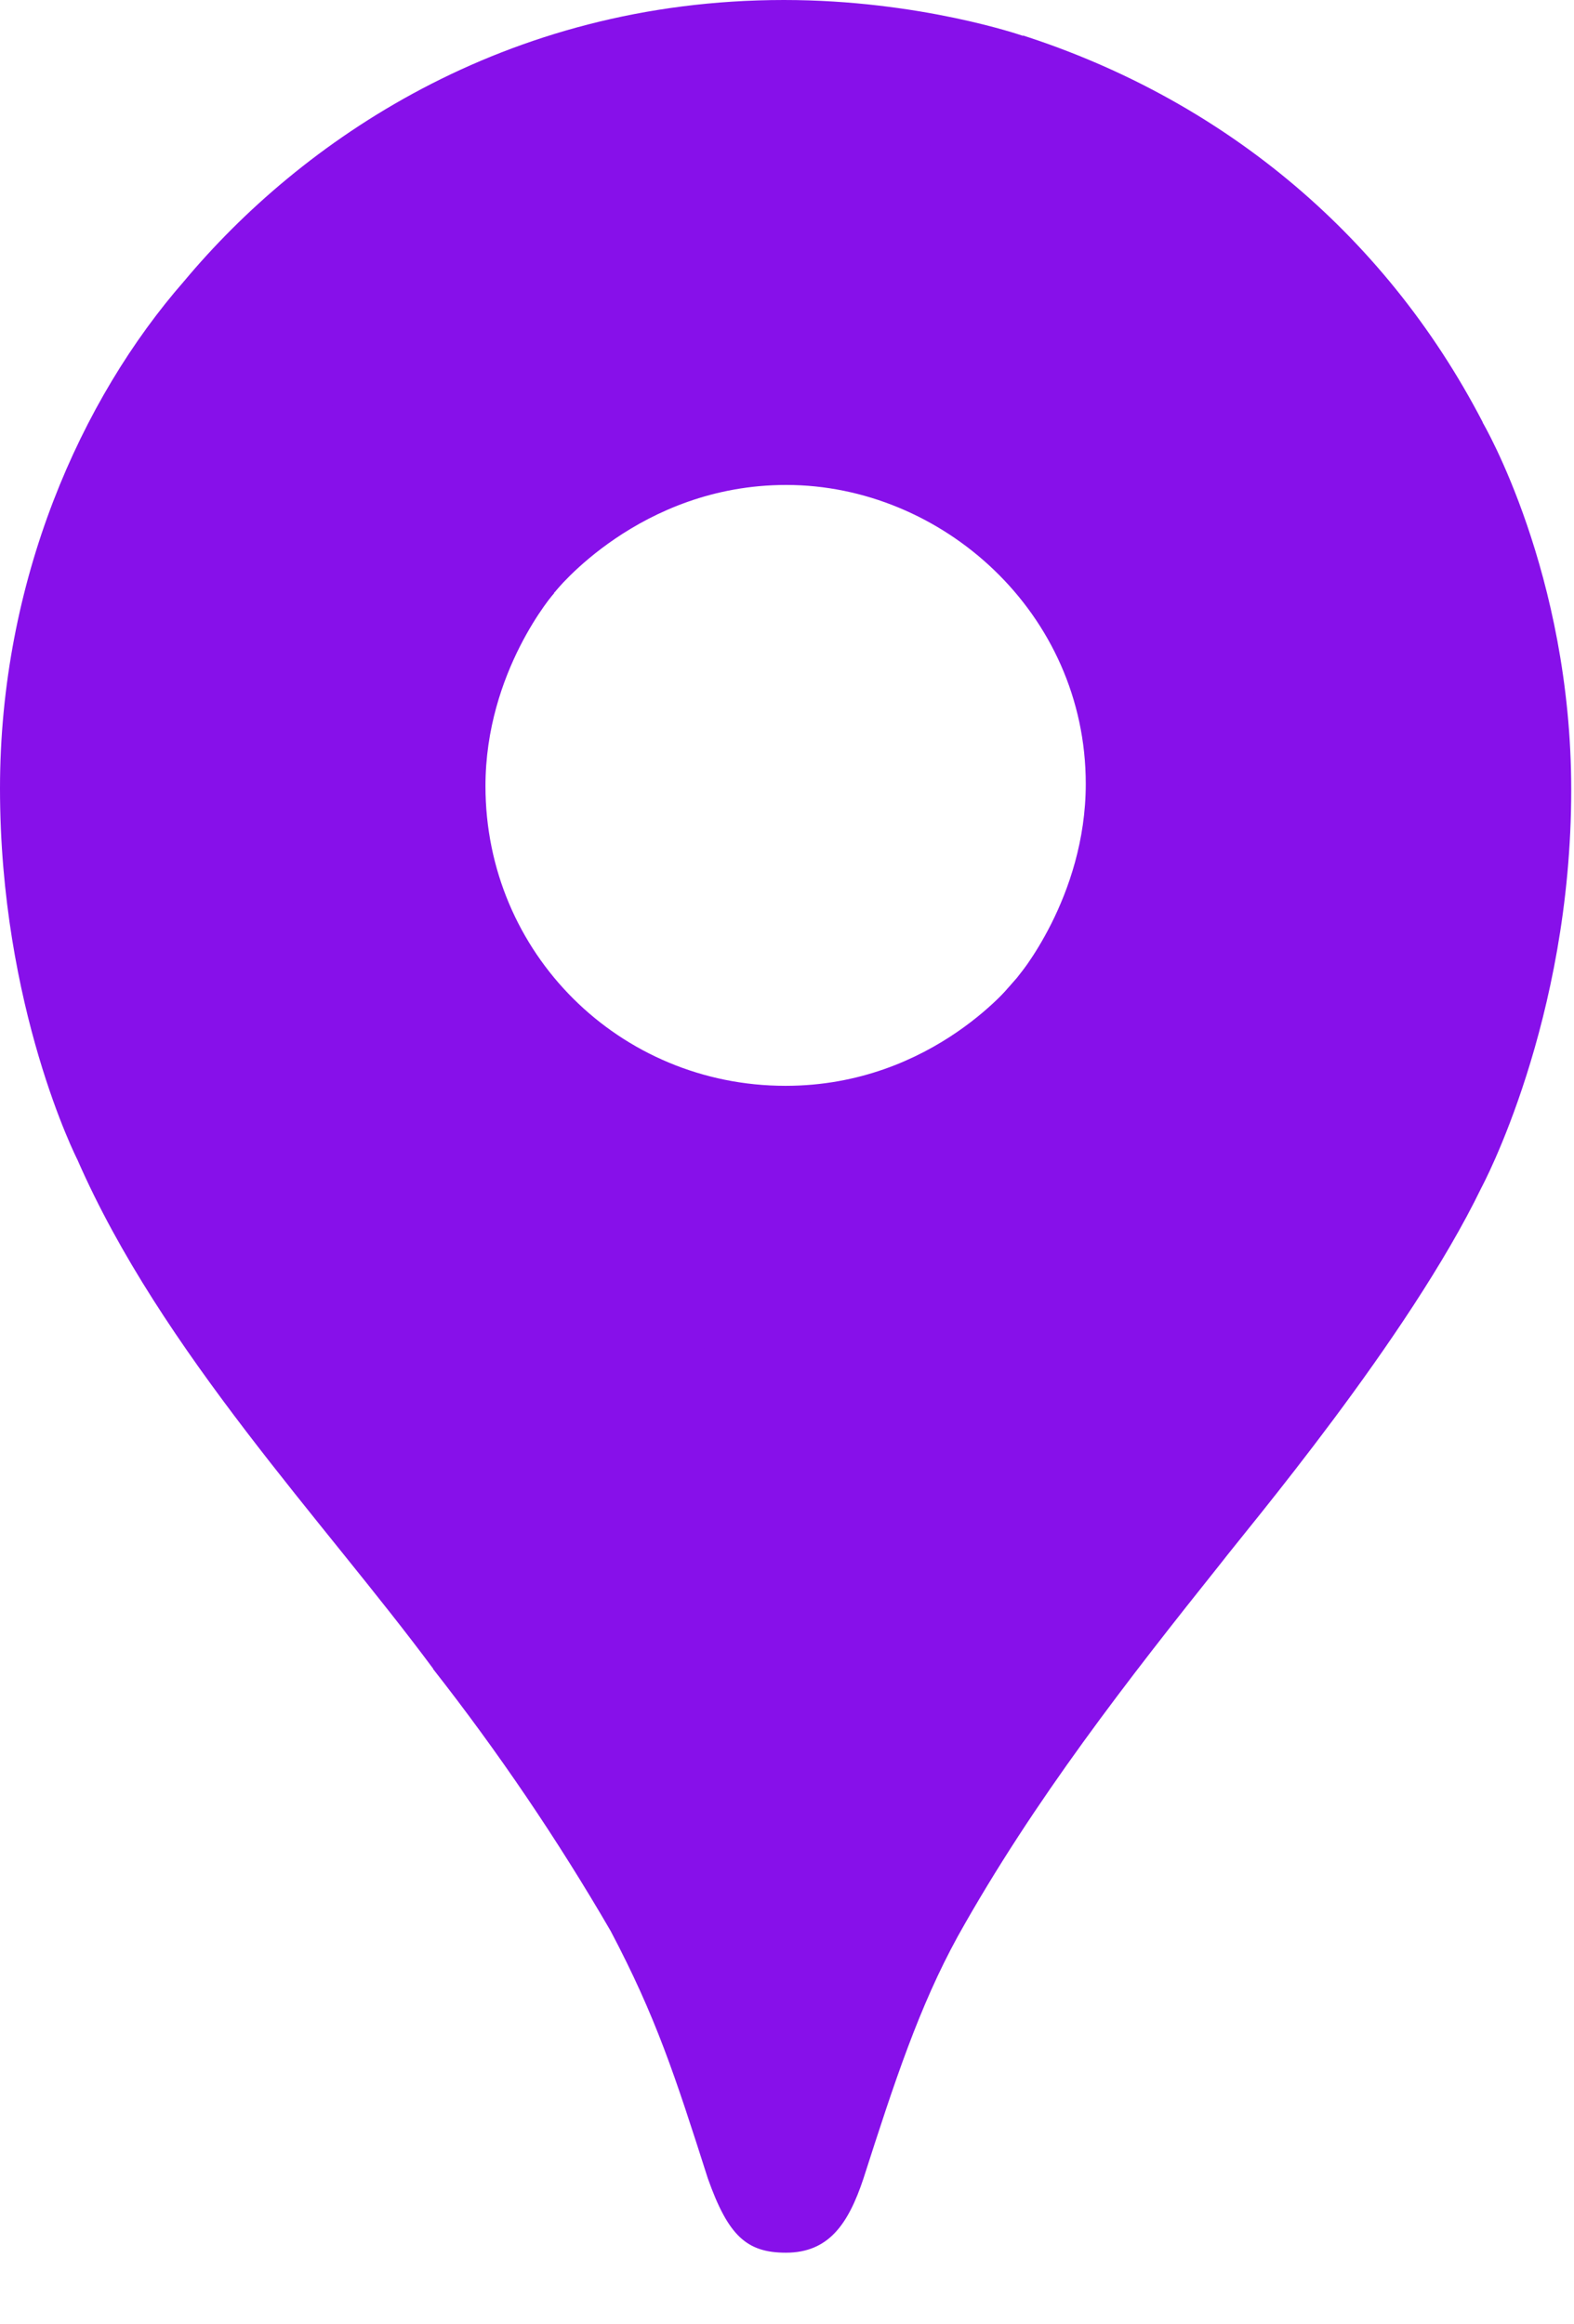
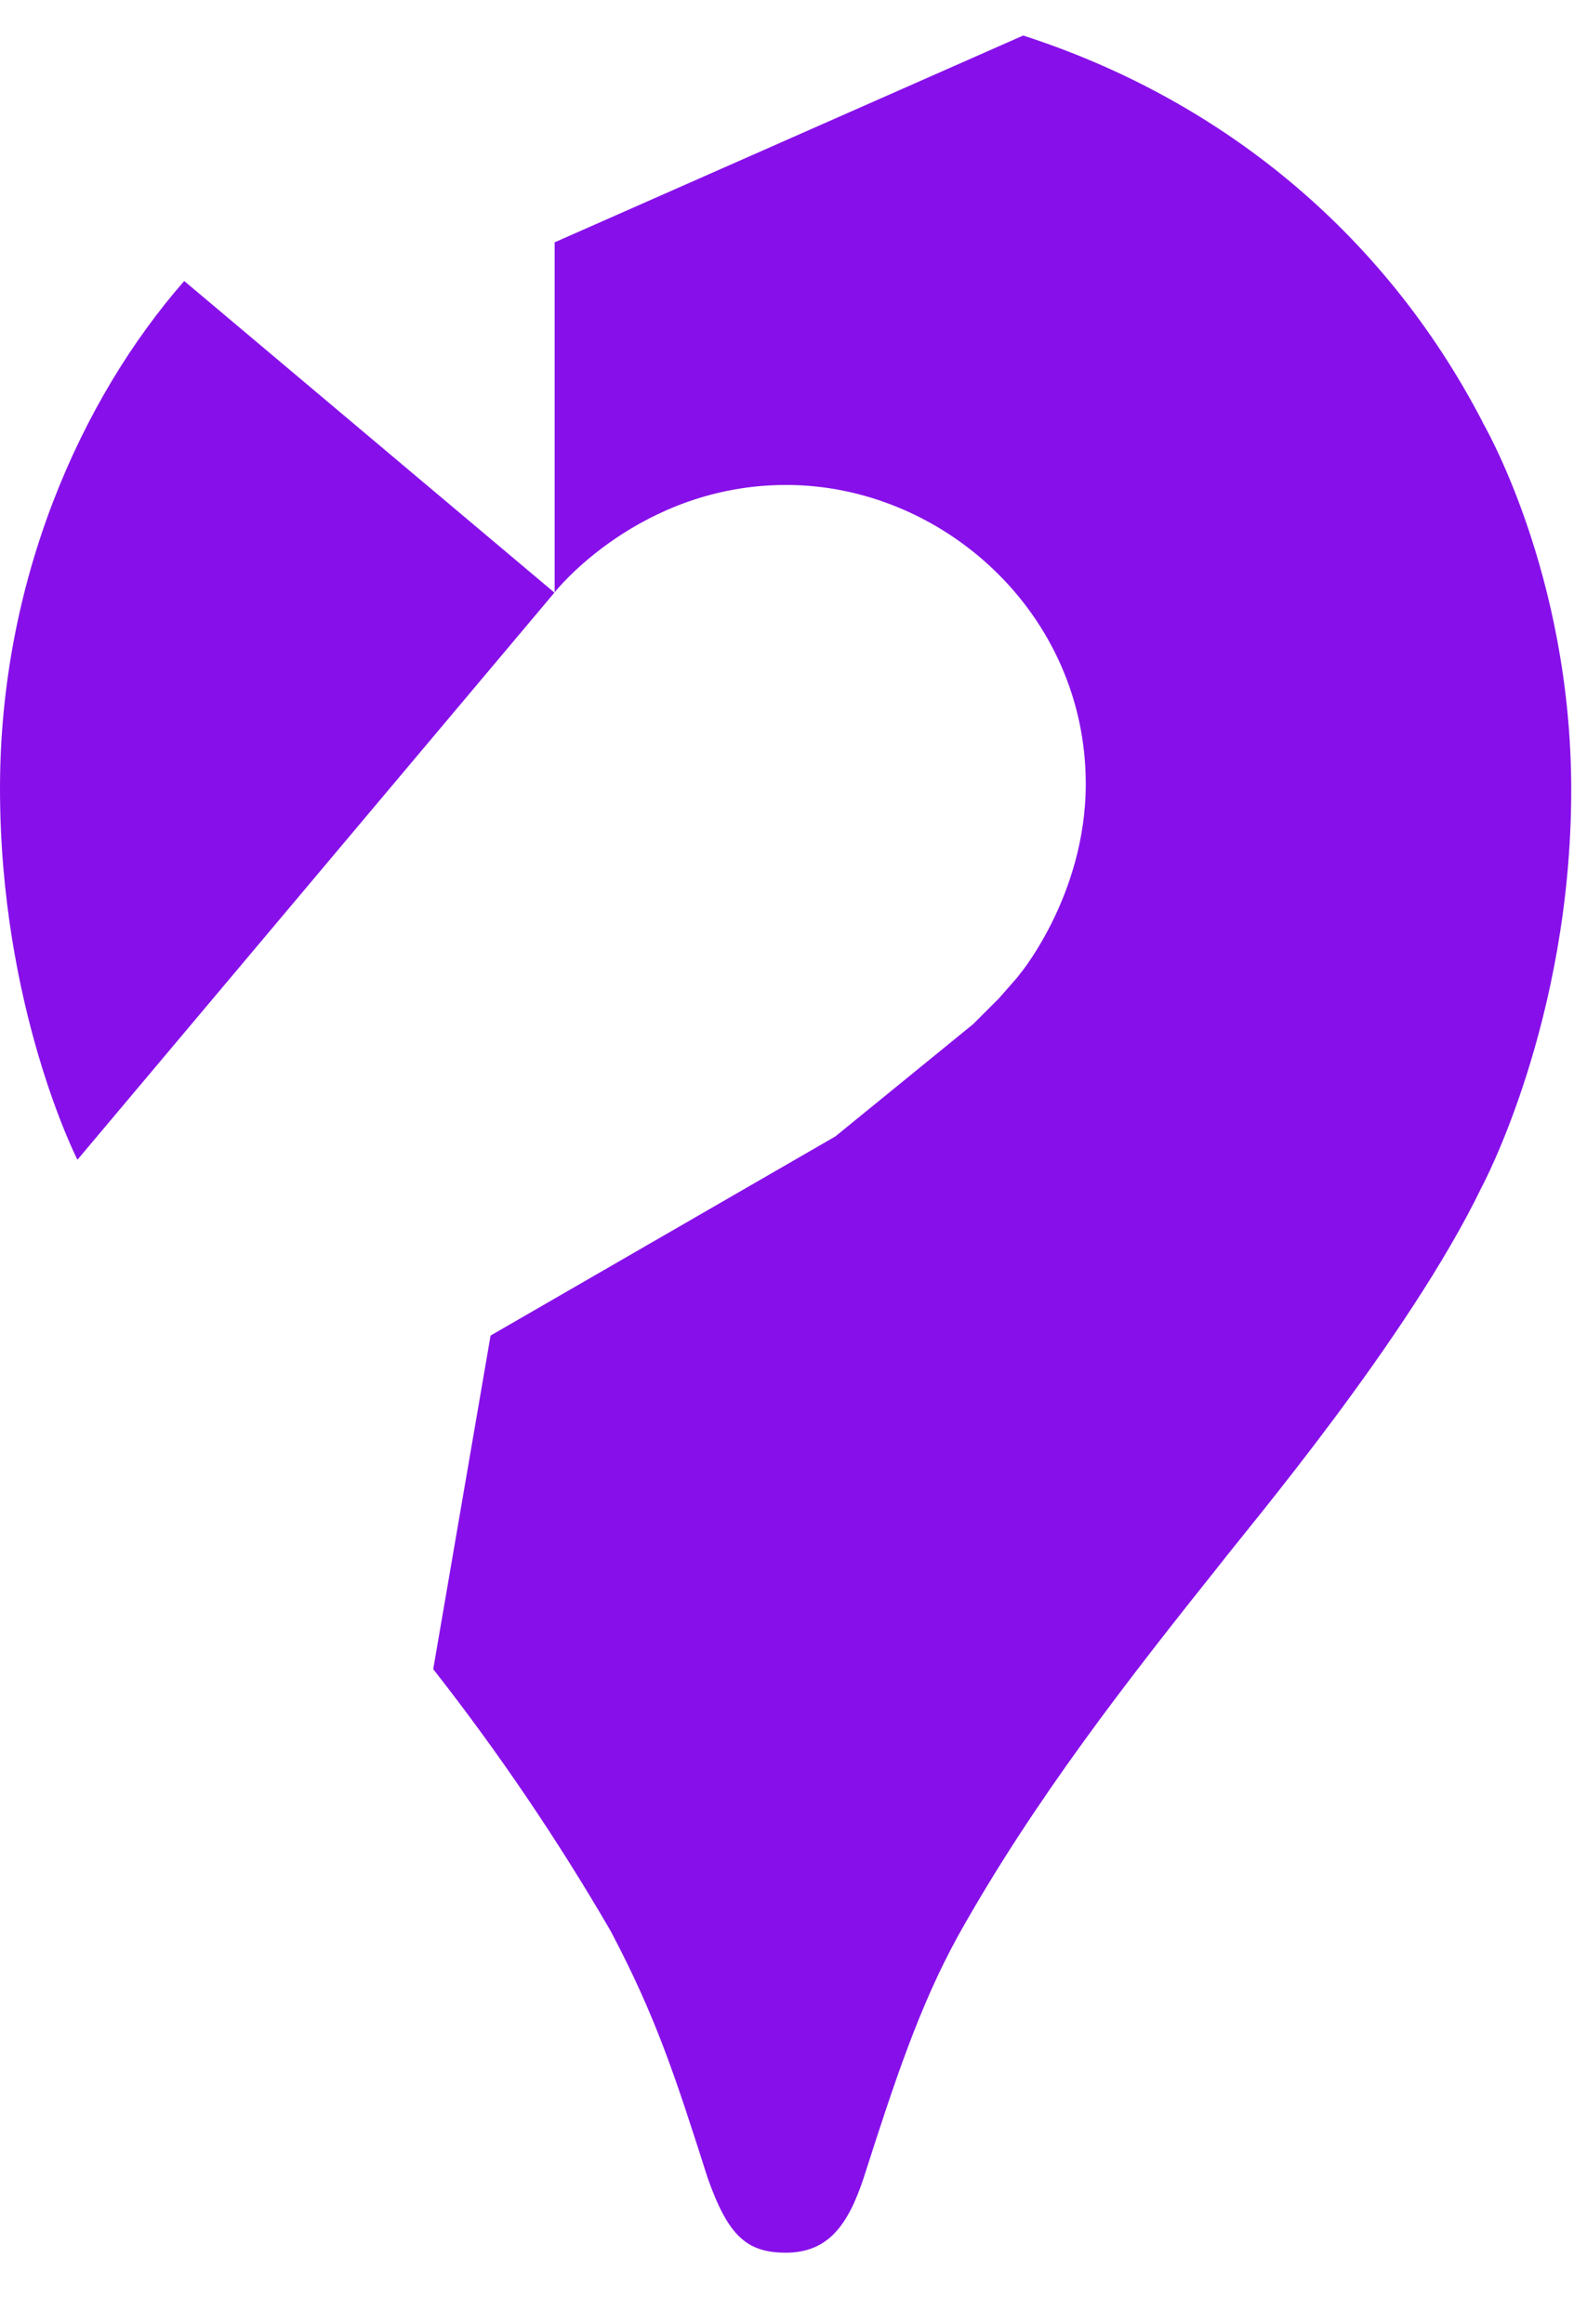
<svg xmlns="http://www.w3.org/2000/svg" width="21" height="31" viewBox="0 0 21 31" fill="none">
  <path d="M5.78 22.262C6.649 23.37 7.44 24.537 8.147 25.754C8.751 26.899 9.003 27.675 9.444 29.055C9.715 29.817 9.96 30.045 10.486 30.045C11.059 30.045 11.319 29.658 11.519 29.059C11.937 27.756 12.264 26.762 12.78 25.823C13.793 24.009 15.053 22.397 16.29 20.848C16.625 20.41 18.79 17.855 19.765 15.84C19.765 15.84 20.963 13.626 20.963 10.534C20.963 7.642 19.782 5.636 19.782 5.636L16.38 6.548L14.313 11.989L13.802 12.739L13.7 12.875L13.564 13.046L13.326 13.317L12.985 13.658L11.145 15.157L6.545 17.813L5.78 22.262Z" fill="#8710EA" />
-   <path d="M1.033 15.468C2.155 18.032 4.32 20.286 5.785 22.264L13.564 13.049C13.564 13.049 12.468 14.482 10.48 14.482C8.266 14.482 6.477 12.714 6.477 10.484C6.477 8.955 7.397 7.905 7.397 7.905L2.116 9.32L1.033 15.468Z" fill="#8710EA" />
  <path d="M13.651 0.474C16.235 1.307 18.446 3.056 19.784 5.635L13.567 13.044C13.567 13.044 14.486 11.974 14.486 10.455C14.486 8.173 12.565 6.468 10.49 6.468C8.527 6.468 7.4 7.899 7.4 7.899V3.232L13.651 0.474Z" fill="#8710EA" />
-   <path d="M2.458 3.748C4.001 1.901 6.716 0 10.46 0C12.276 0 13.645 0.477 13.645 0.477L7.394 7.903H2.965L2.458 3.748Z" fill="#8710EA" />
  <path d="M1.033 15.468C1.033 15.468 0 13.445 0 10.515C0 7.746 1.076 5.326 2.458 3.748L7.397 7.904L1.033 15.468Z" fill="#8710EA" />
</svg>